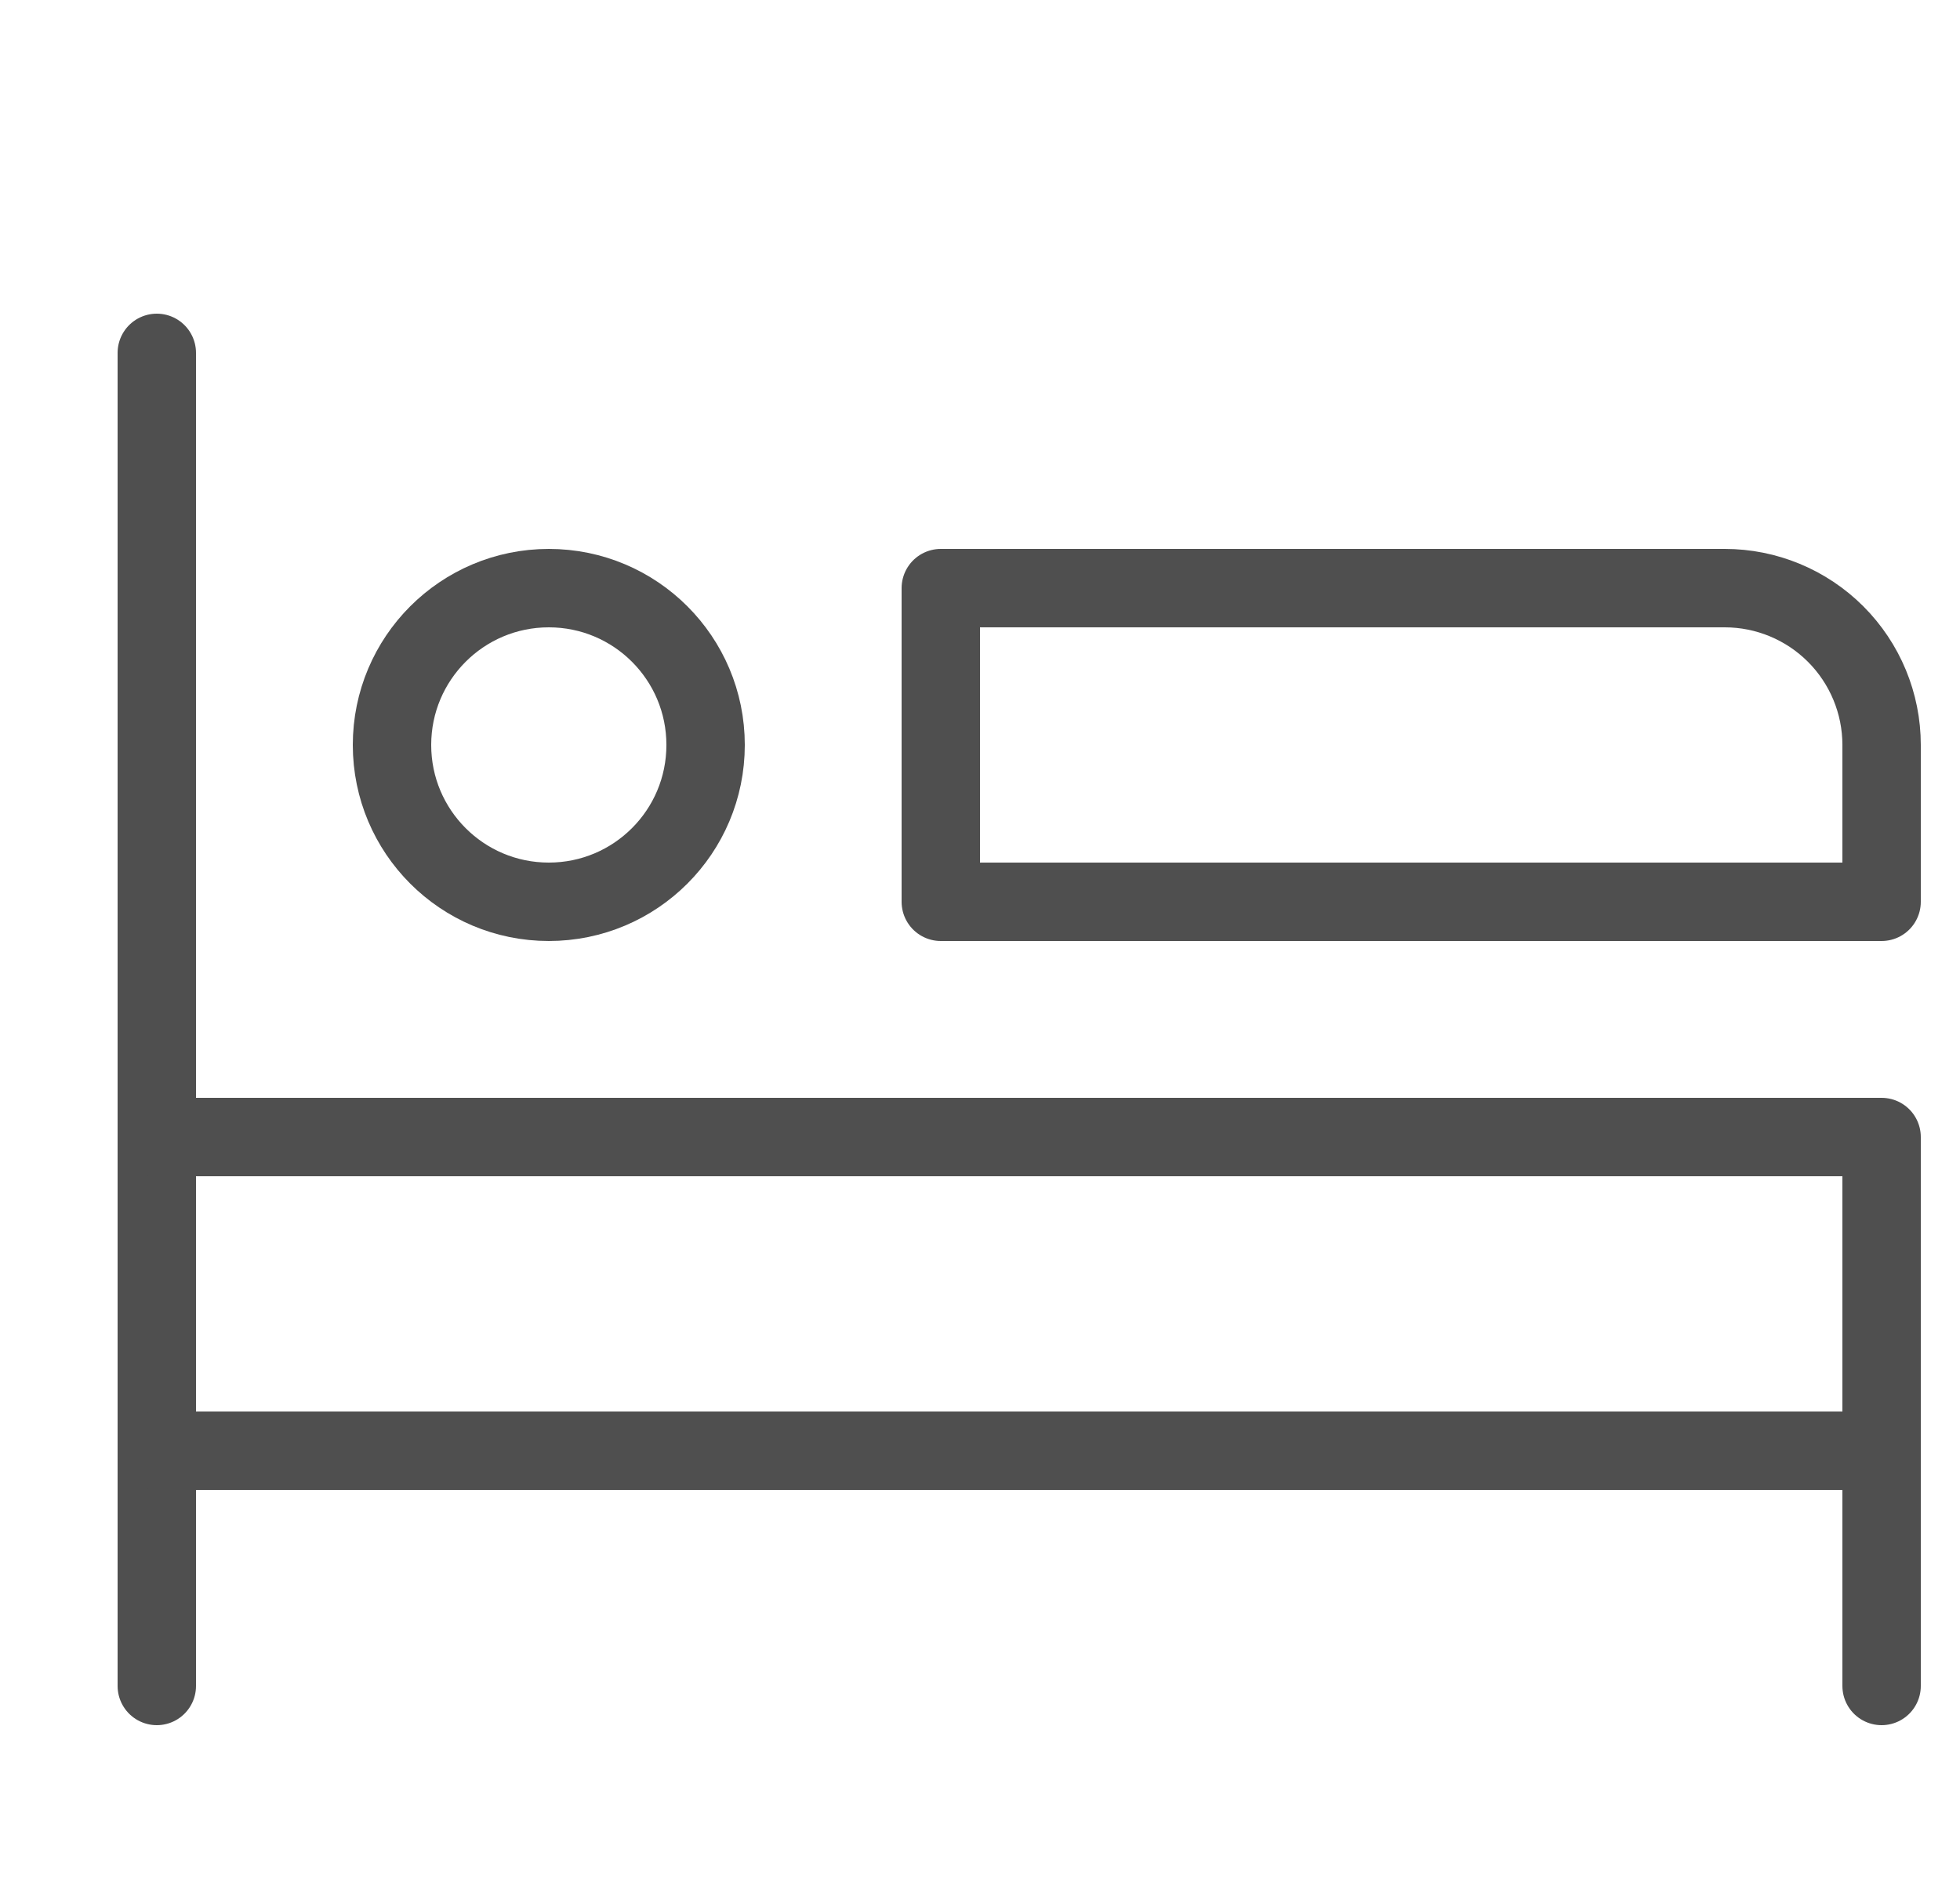
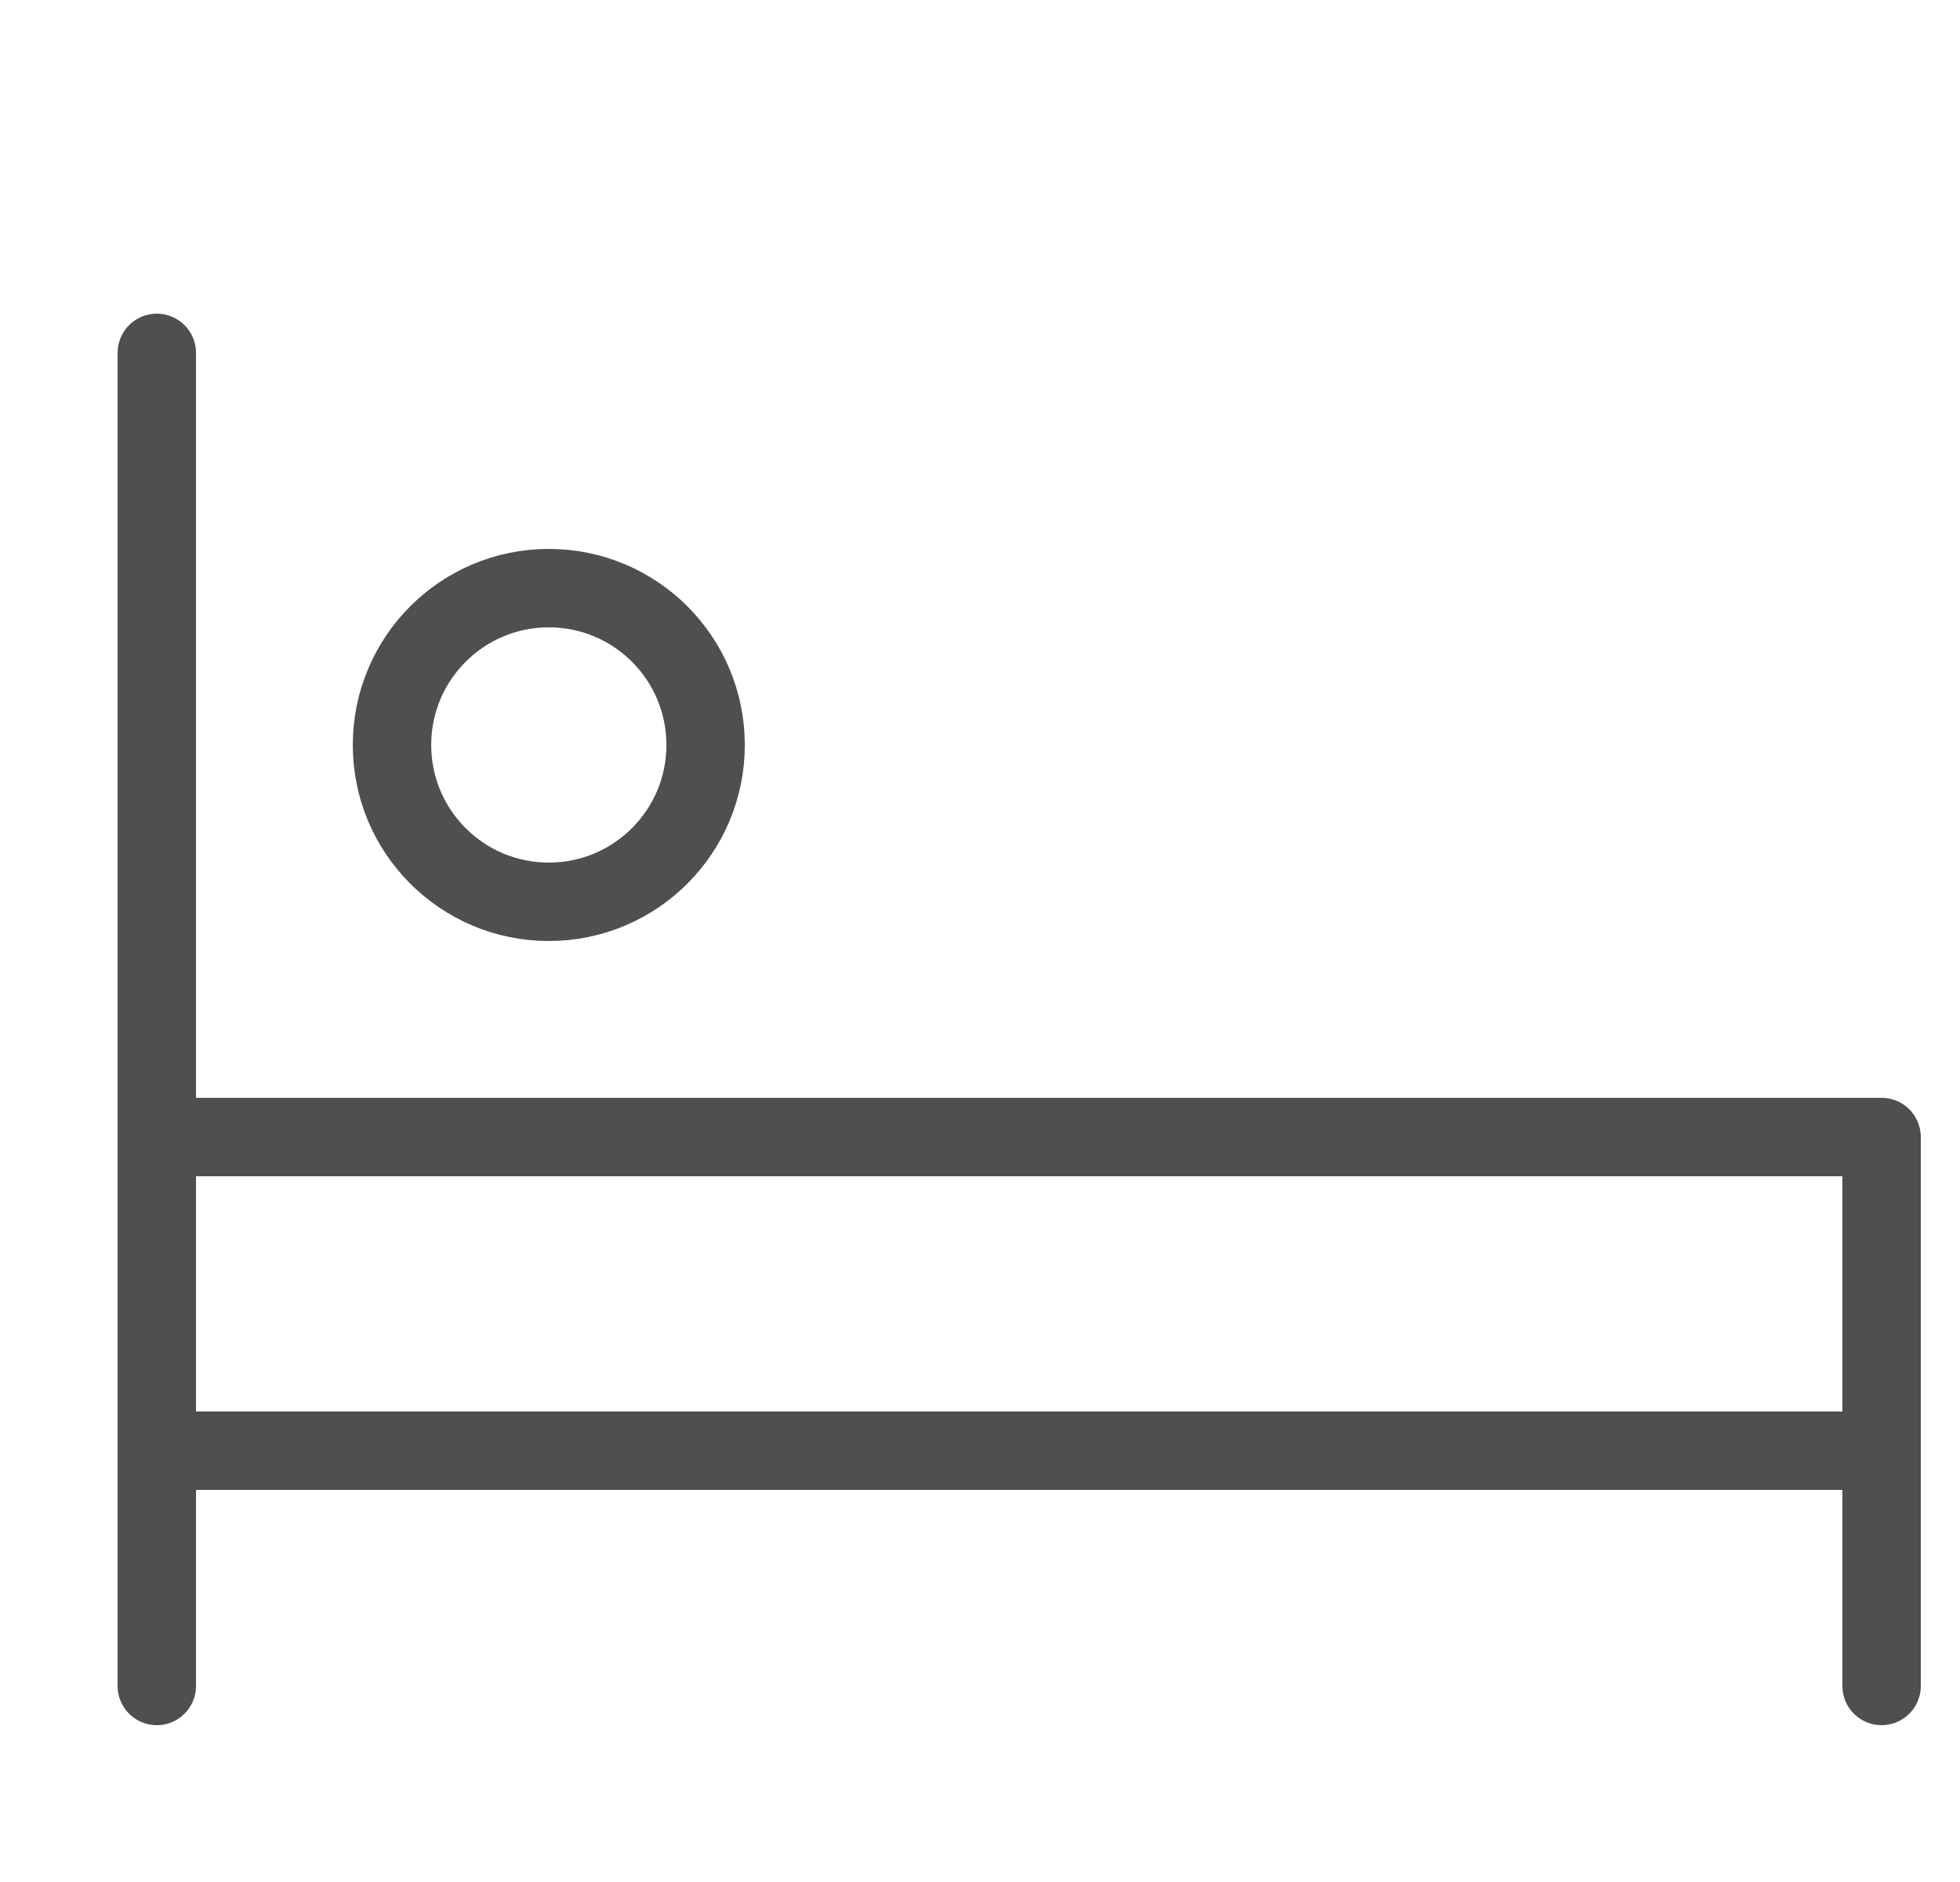
<svg xmlns="http://www.w3.org/2000/svg" width="25" height="24" viewBox="0 0 25 24" fill="none">
  <g clip-path="url(#a)">
    <path d="M2 21.5V4.5" stroke="#4F4F4F" stroke-linecap="round" stroke-linejoin="round" />
    <path d="M2 18.5H24" stroke="#4F4F4F" stroke-linecap="round" stroke-linejoin="round" />
    <path d="M2 14.5H24V21.5" stroke="#4F4F4F" stroke-linecap="round" stroke-linejoin="round" />
    <path d="M7 11.5C8.105 11.5 9 10.605 9 9.5C9 8.395 8.105 7.5 7 7.5C5.895 7.5 5 8.395 5 9.5C5 10.605 5.895 11.5 7 11.5Z" stroke="#4F4F4F" stroke-linecap="round" stroke-linejoin="round" />
-     <path d="M24 11.5H12V7.5H22C22.53 7.5 23.039 7.711 23.414 8.086C23.789 8.461 24 8.97 24 9.5V11.5Z" stroke="#4F4F4F" stroke-linecap="round" stroke-linejoin="round" />
  </g>
  <defs>
    <clipPath id="a">
      <rect width="24" height="24" fill="white" transform="translate(0.5)" />
    </clipPath>
  </defs>
</svg>